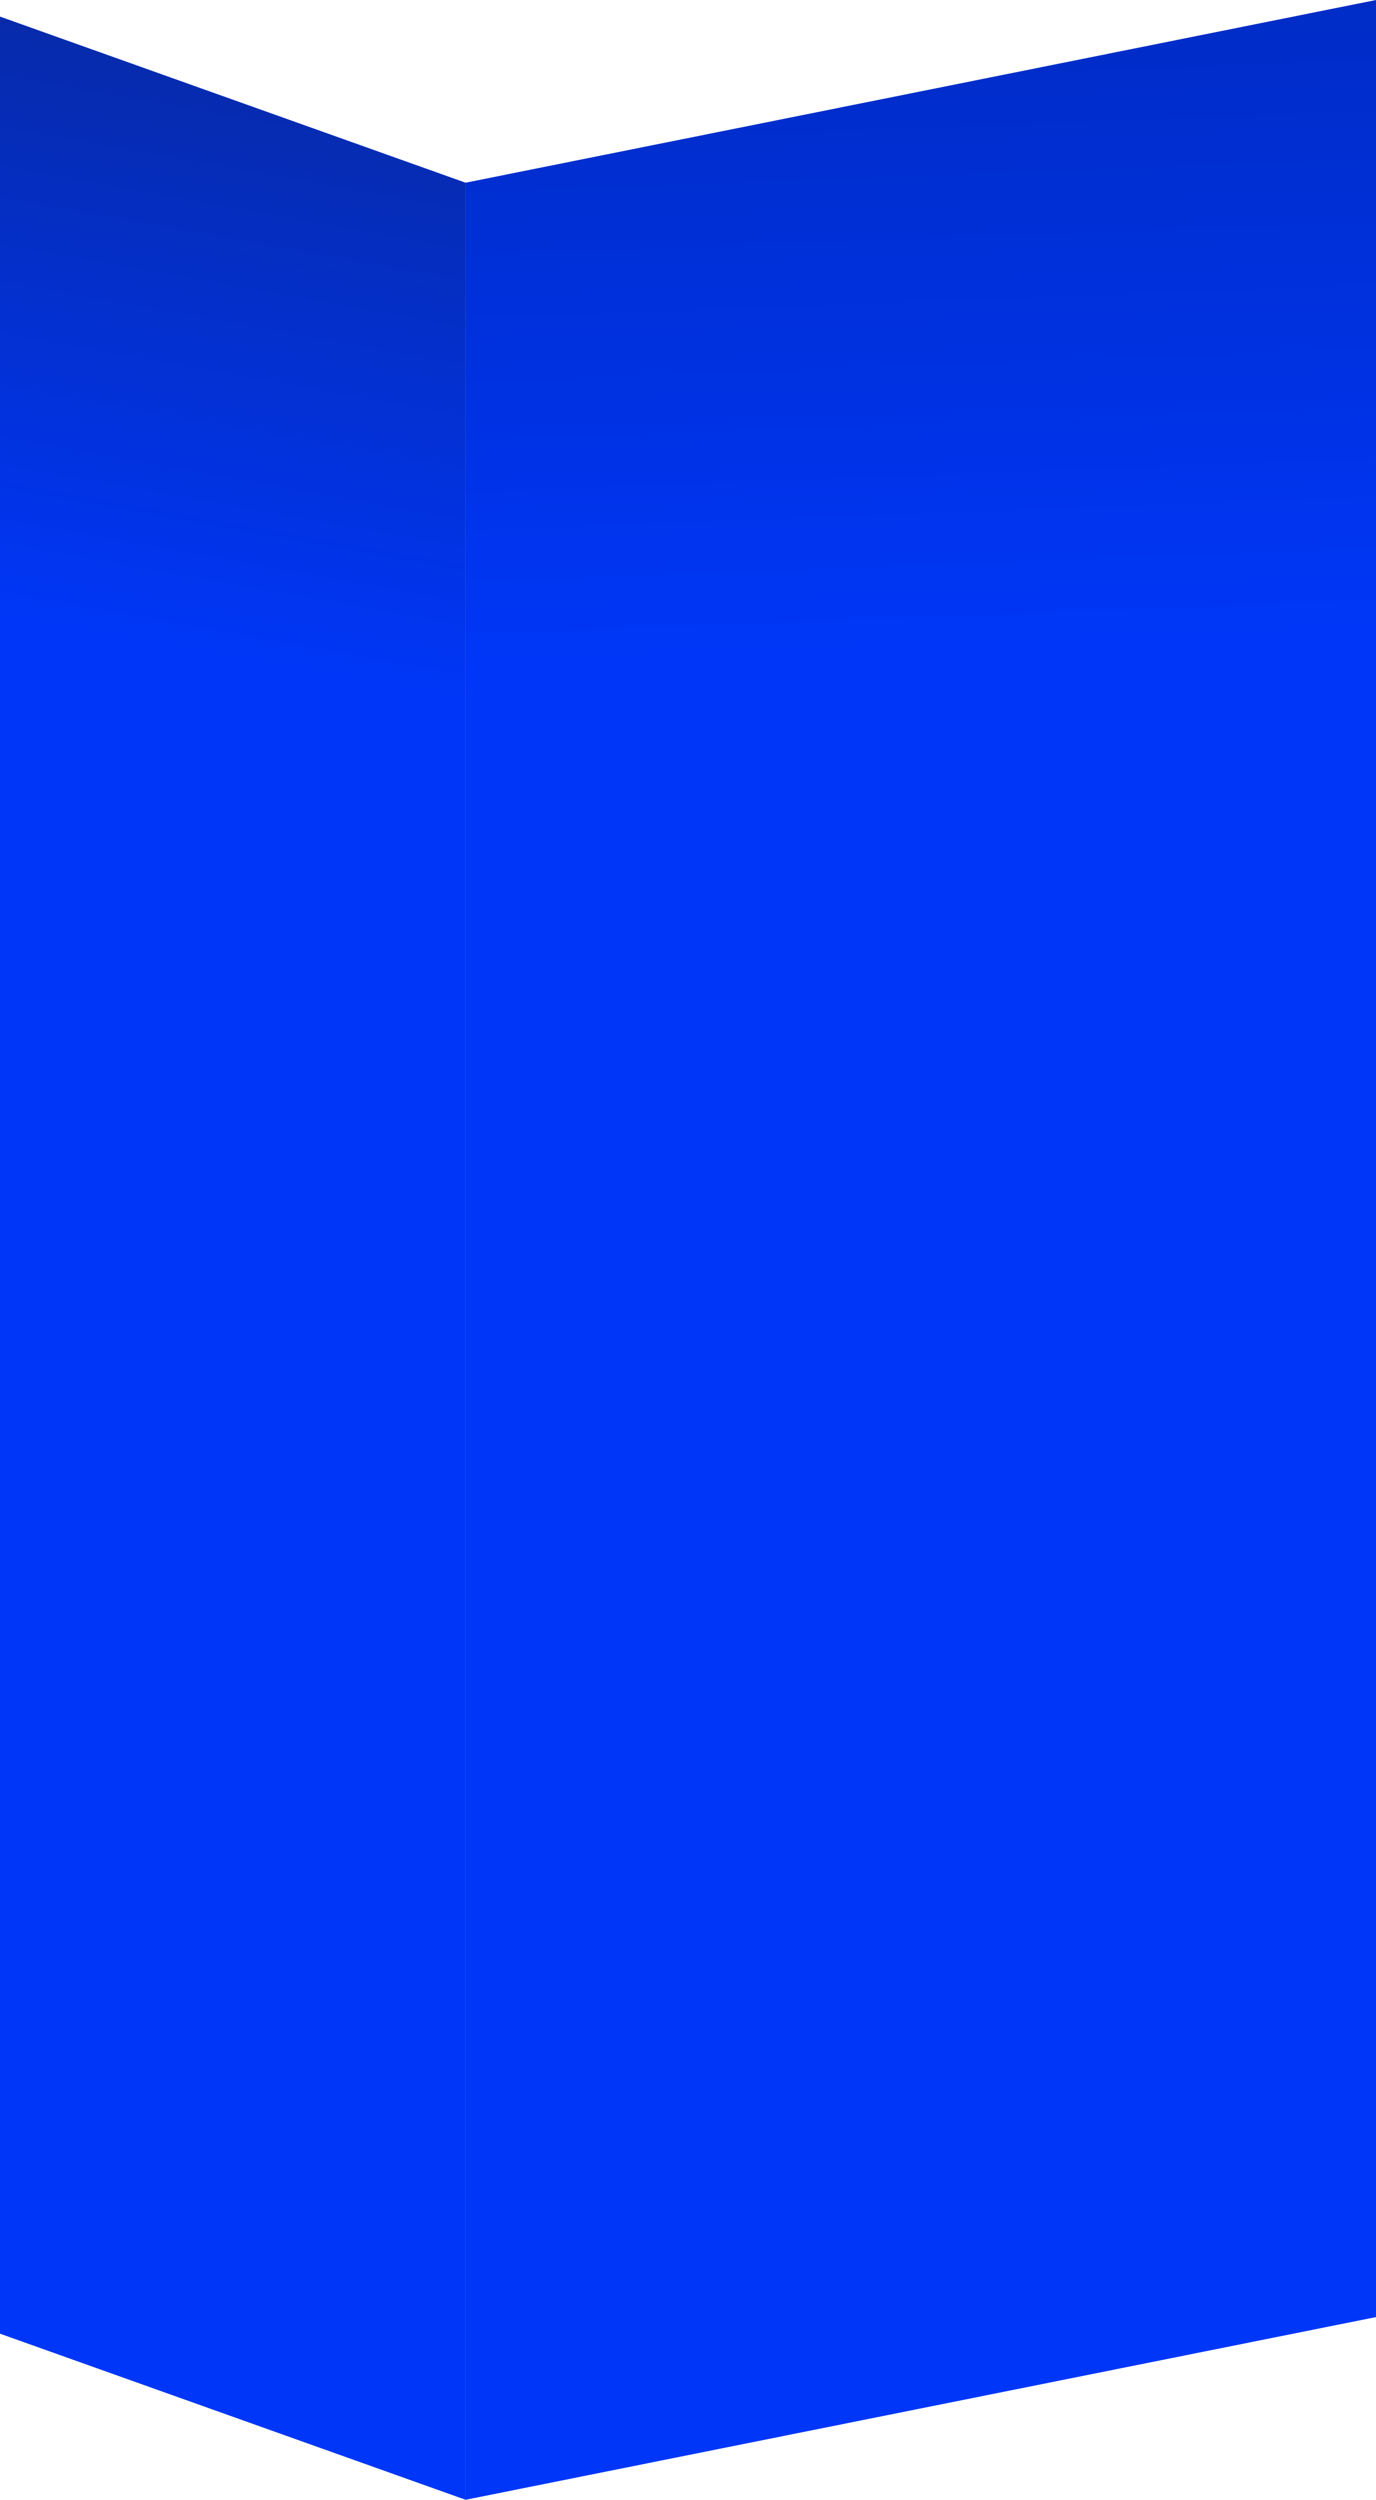
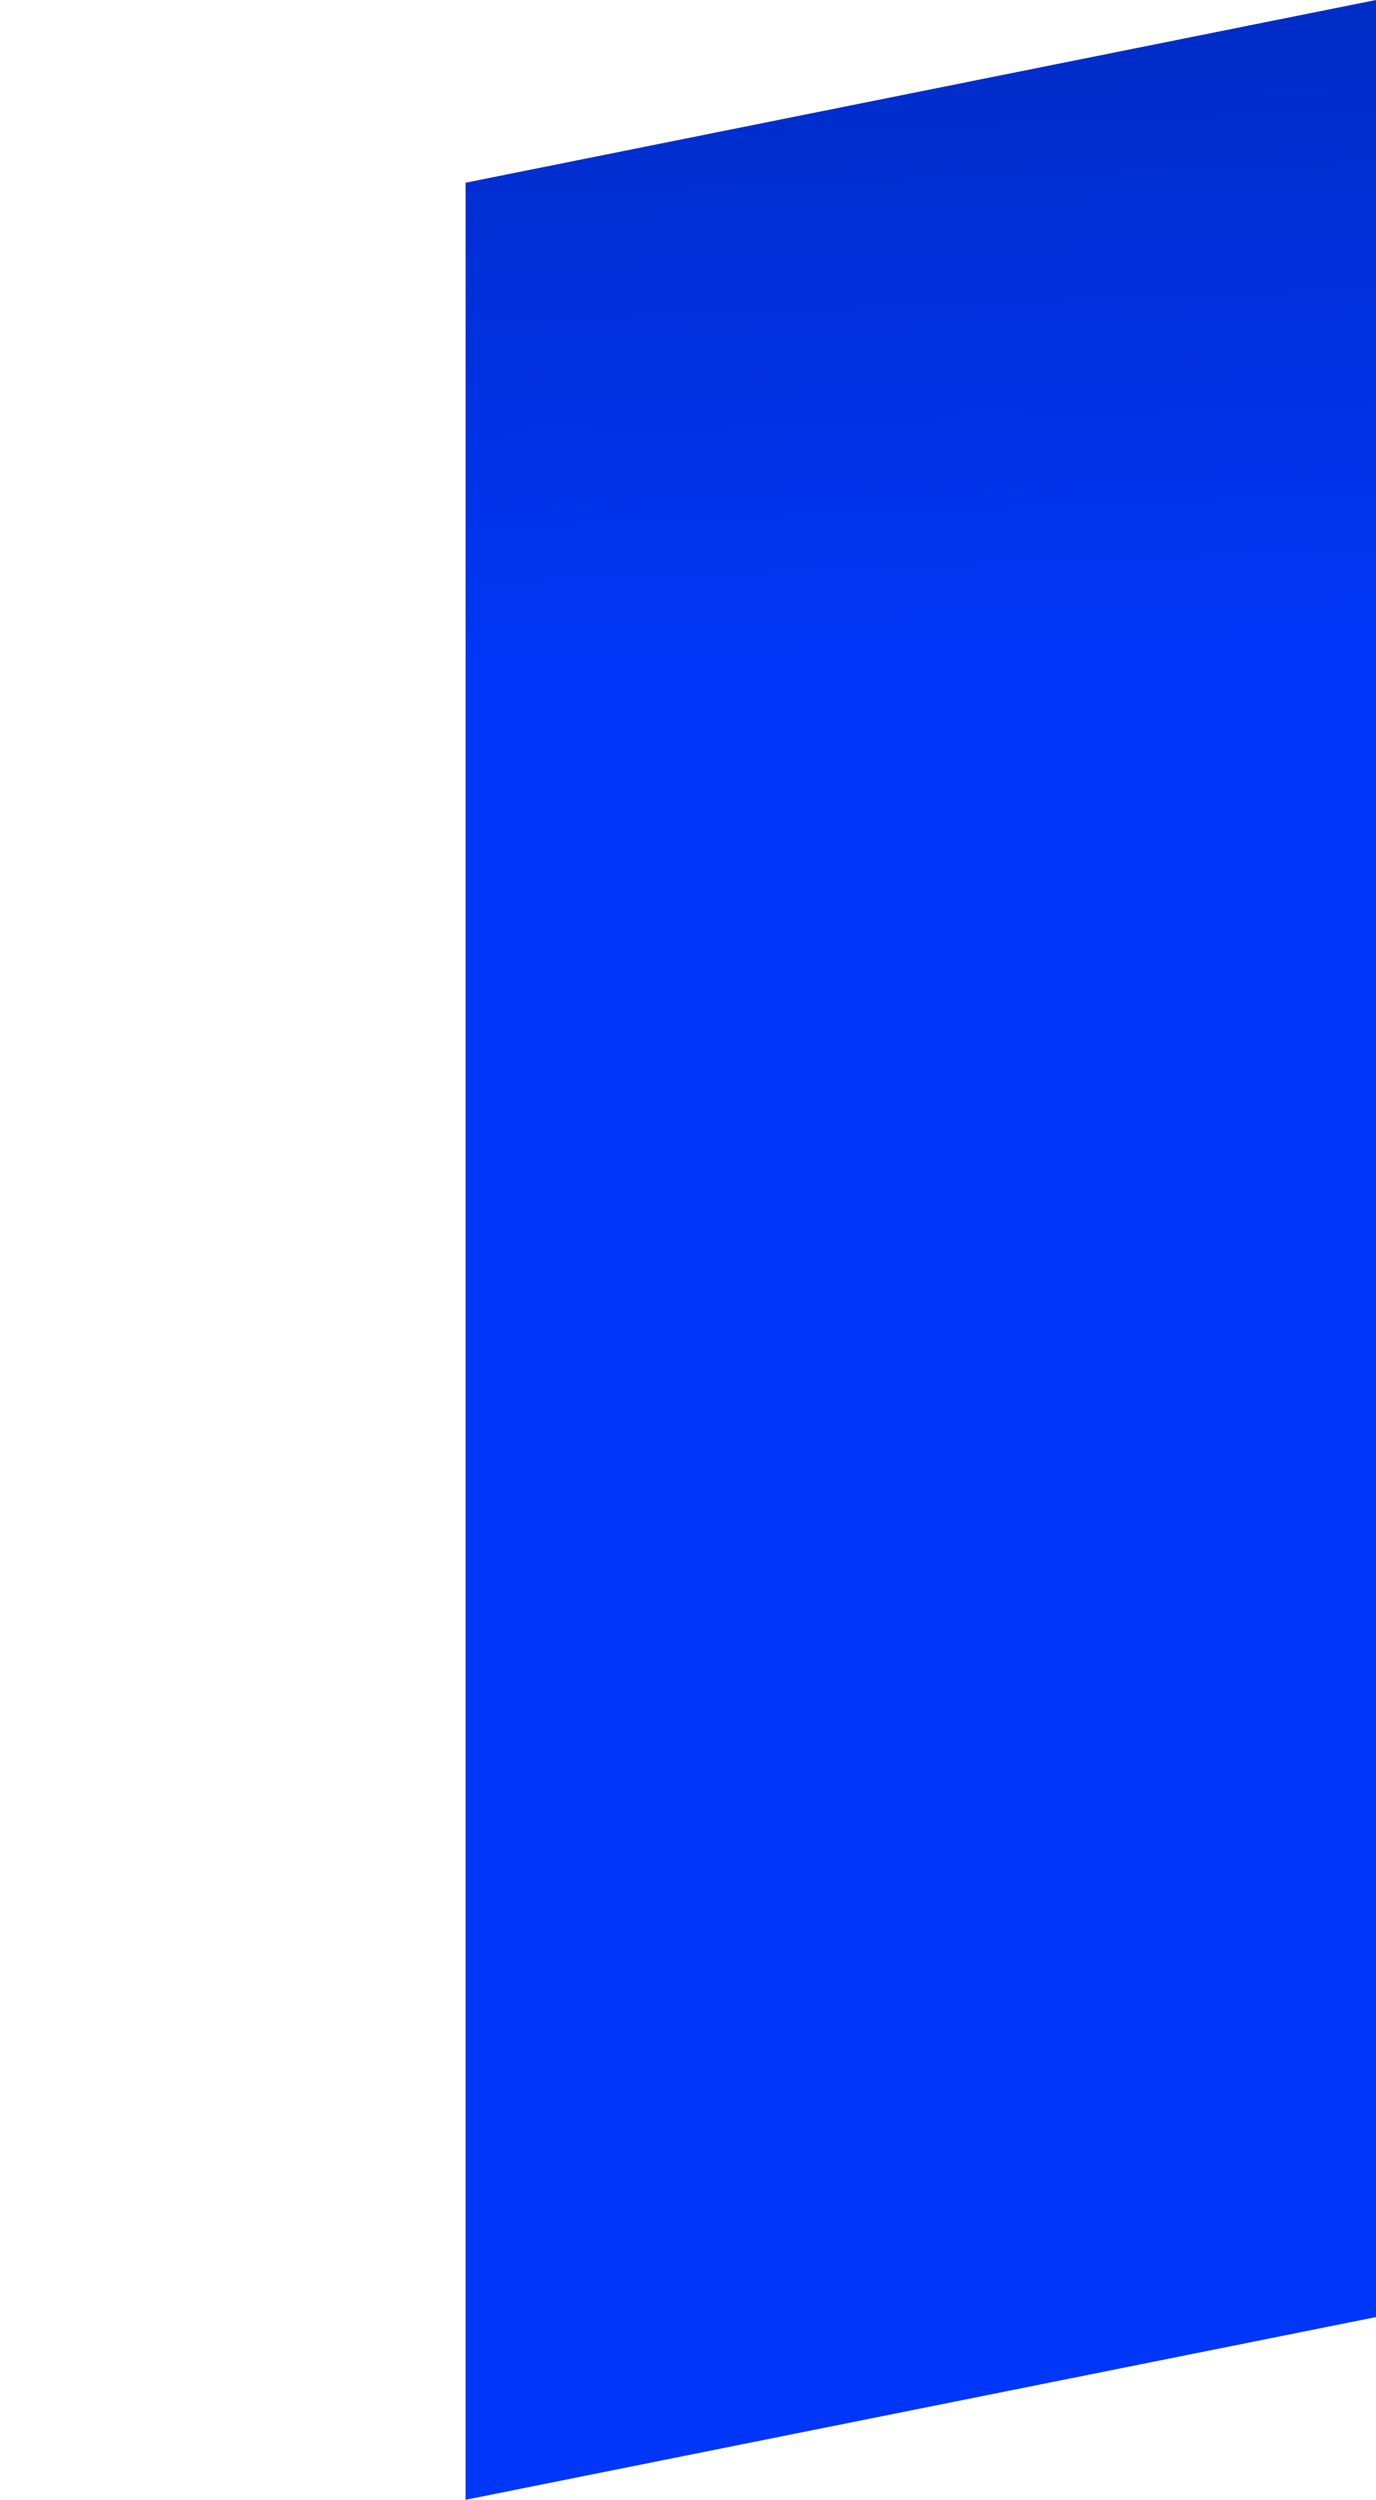
<svg xmlns="http://www.w3.org/2000/svg" fill="none" viewBox="0 0 829 1505">
  <path fill="url(#paint0_linear_1620_11735)" d="M829 0L280.5 110v1395L829 1395V0z" />
-   <path fill="url(#paint1_linear_1620_11735)" d="M280.5 110L0 10v1395l280.5 100V110z" />
  <defs>
    <linearGradient id="paint0_linear_1620_11735" x1="555" x2="569" y1="11" y2="390" gradientUnits="userSpaceOnUse">
      <stop stop-color="#002CC6" />
      <stop offset="1" stop-color="#0036F7" />
    </linearGradient>
    <linearGradient id="paint1_linear_1620_11735" x1="226.5" x2="151" y1="-23" y2="398.5" gradientUnits="userSpaceOnUse">
      <stop stop-color="#08289B" />
      <stop offset="1" stop-color="#0036F7" />
    </linearGradient>
  </defs>
</svg>